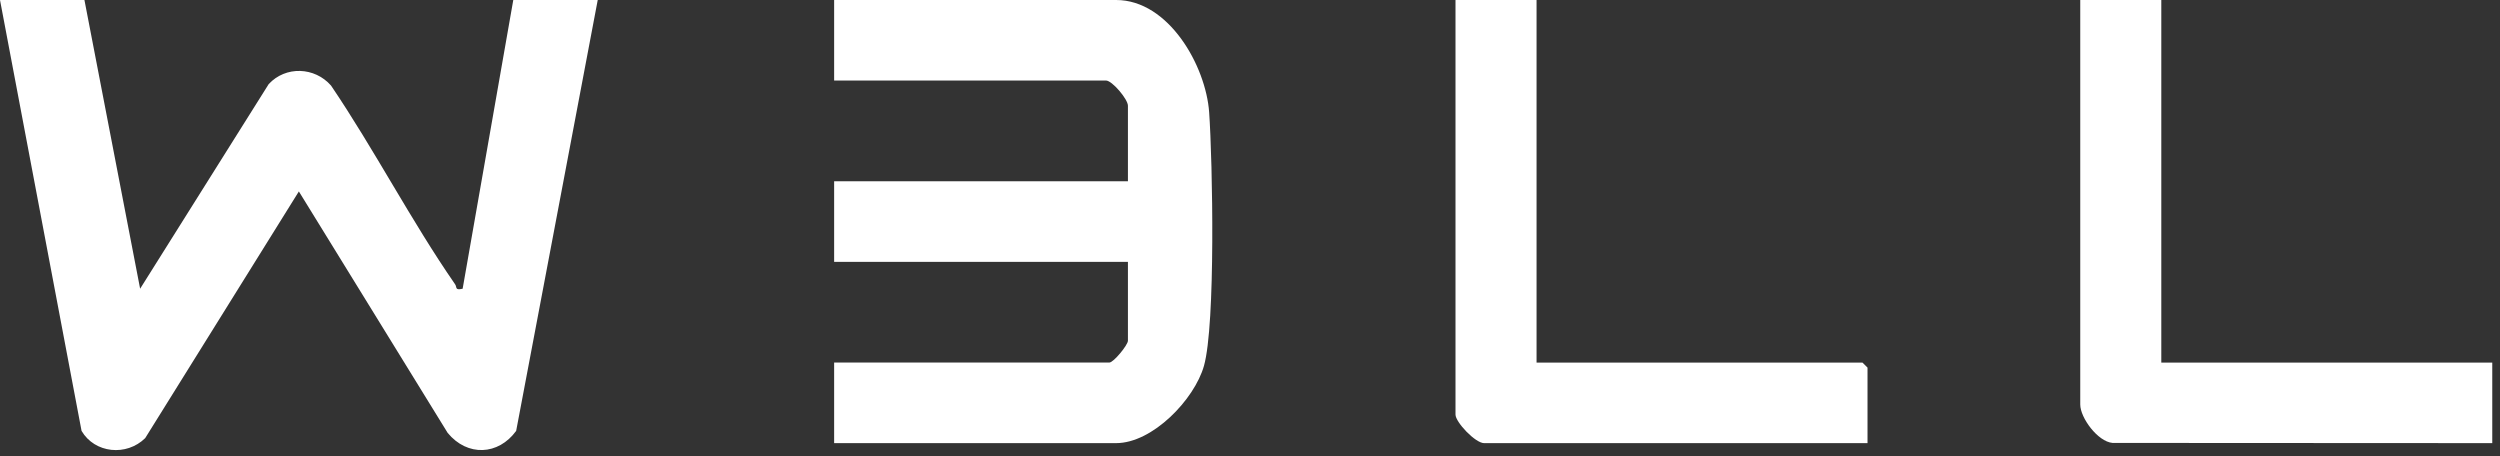
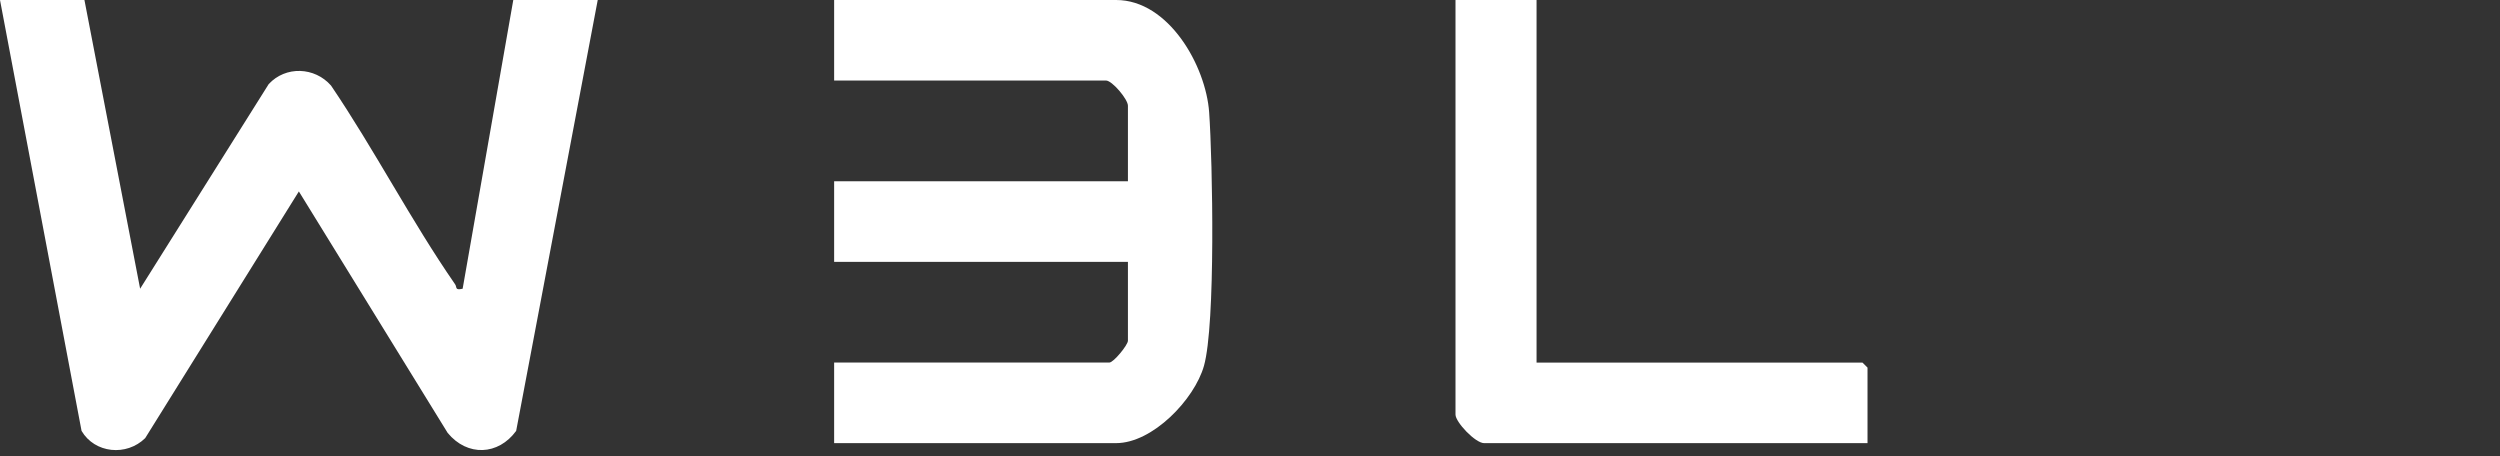
<svg xmlns="http://www.w3.org/2000/svg" width="159" height="29" viewBox="0 0 159 29" fill="none">
  <rect x="0" y="0" width="159" height="29" fill="#333333" stroke="none" />
-   <path d="M158.506 28.183L134.356 28.17C133.416 28.086 132.304 26.572 132.304 25.727V0H137.459V23.06H158.508V28.185L158.506 28.183Z" fill="white" />
  <path d="M5.37 0L8.912 18.363L17.089 5.349C18.169 4.183 20.01 4.252 21.053 5.441C23.81 9.51 26.159 14.061 28.946 18.083C29.077 18.272 28.912 18.477 29.424 18.363L32.645 0H38.016L32.828 27.404C31.697 28.961 29.721 29.052 28.471 27.531L19.008 12.175L9.235 27.864C8.048 29.034 6.026 28.837 5.187 27.404L0 0H5.37Z" fill="white" />
  <path d="M53.051 28.183V23.058H70.555C70.822 23.058 71.736 21.941 71.736 21.67V16.653H53.051V11.528H71.736V6.723C71.736 6.312 70.732 5.121 70.34 5.121H53.051V0H70.985C74.334 0 76.695 4.196 76.902 7.142C77.124 10.31 77.319 20.627 76.571 23.273C75.966 25.404 73.308 28.183 70.985 28.183H53.051Z" fill="white" />
  <path d="M97.725 0V23.06H118.452L118.774 23.38V28.185H94.396C93.826 28.185 92.57 26.843 92.57 26.37V0H97.725Z" fill="white" />
</svg>